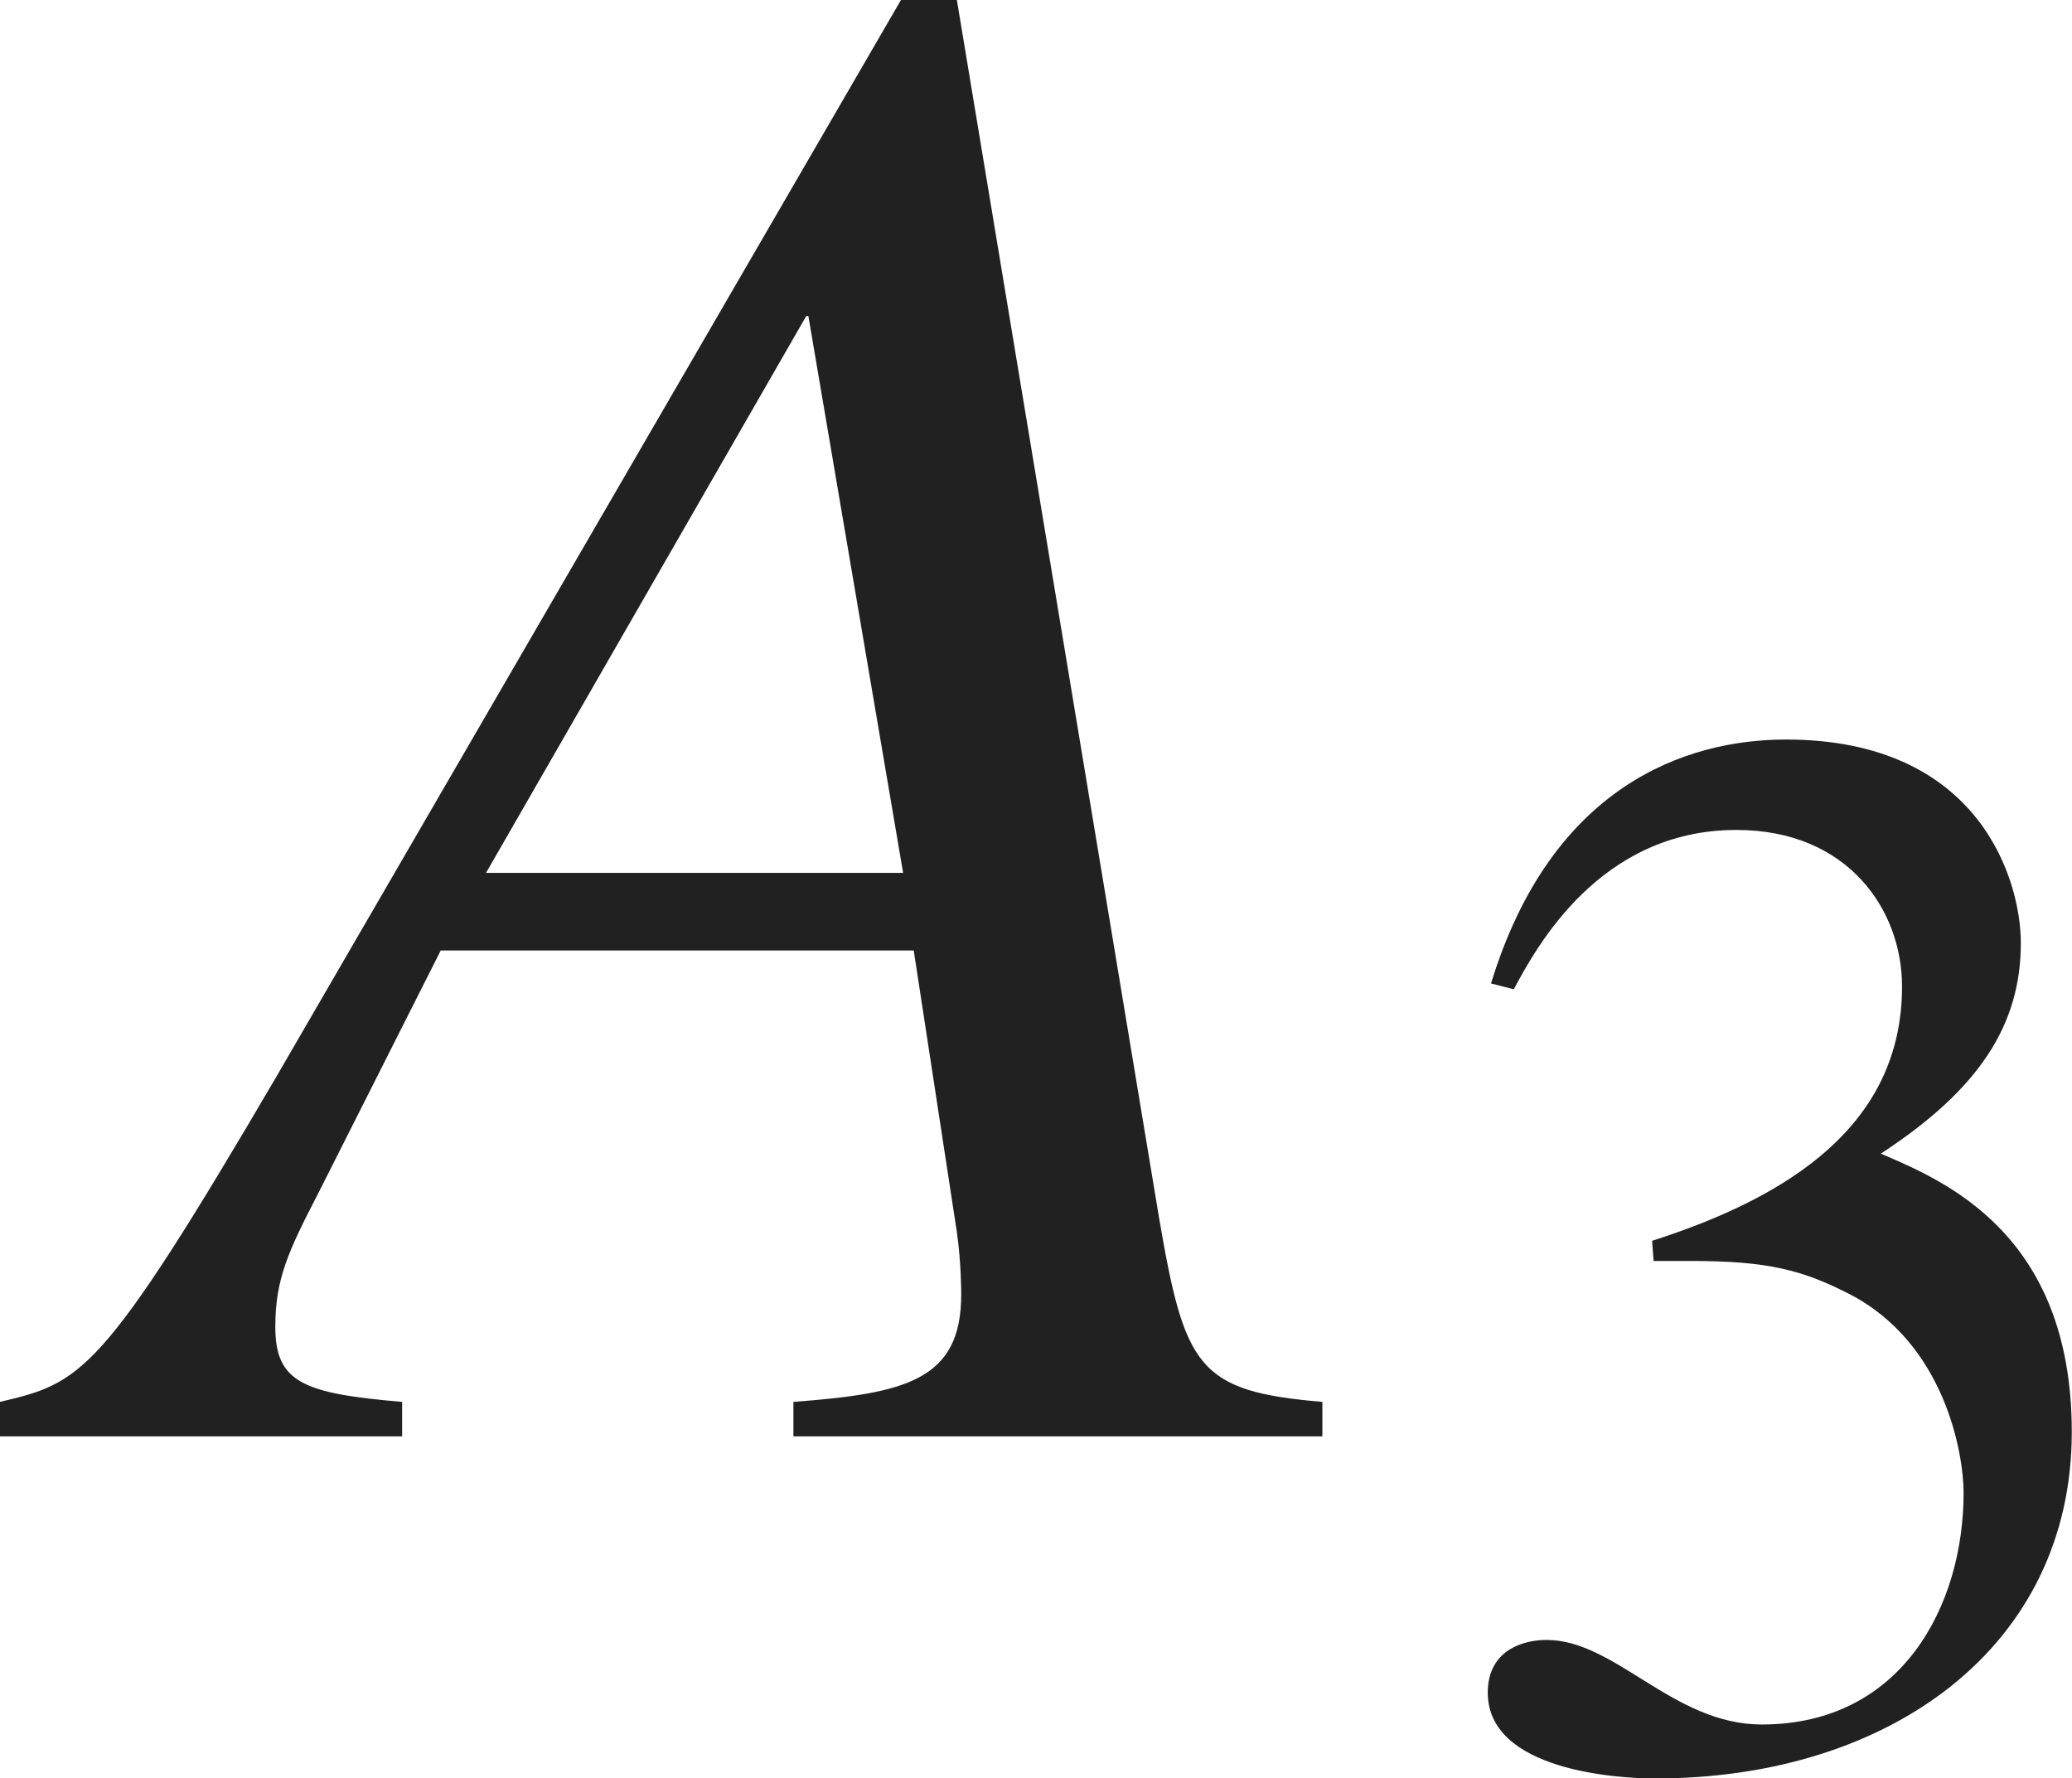
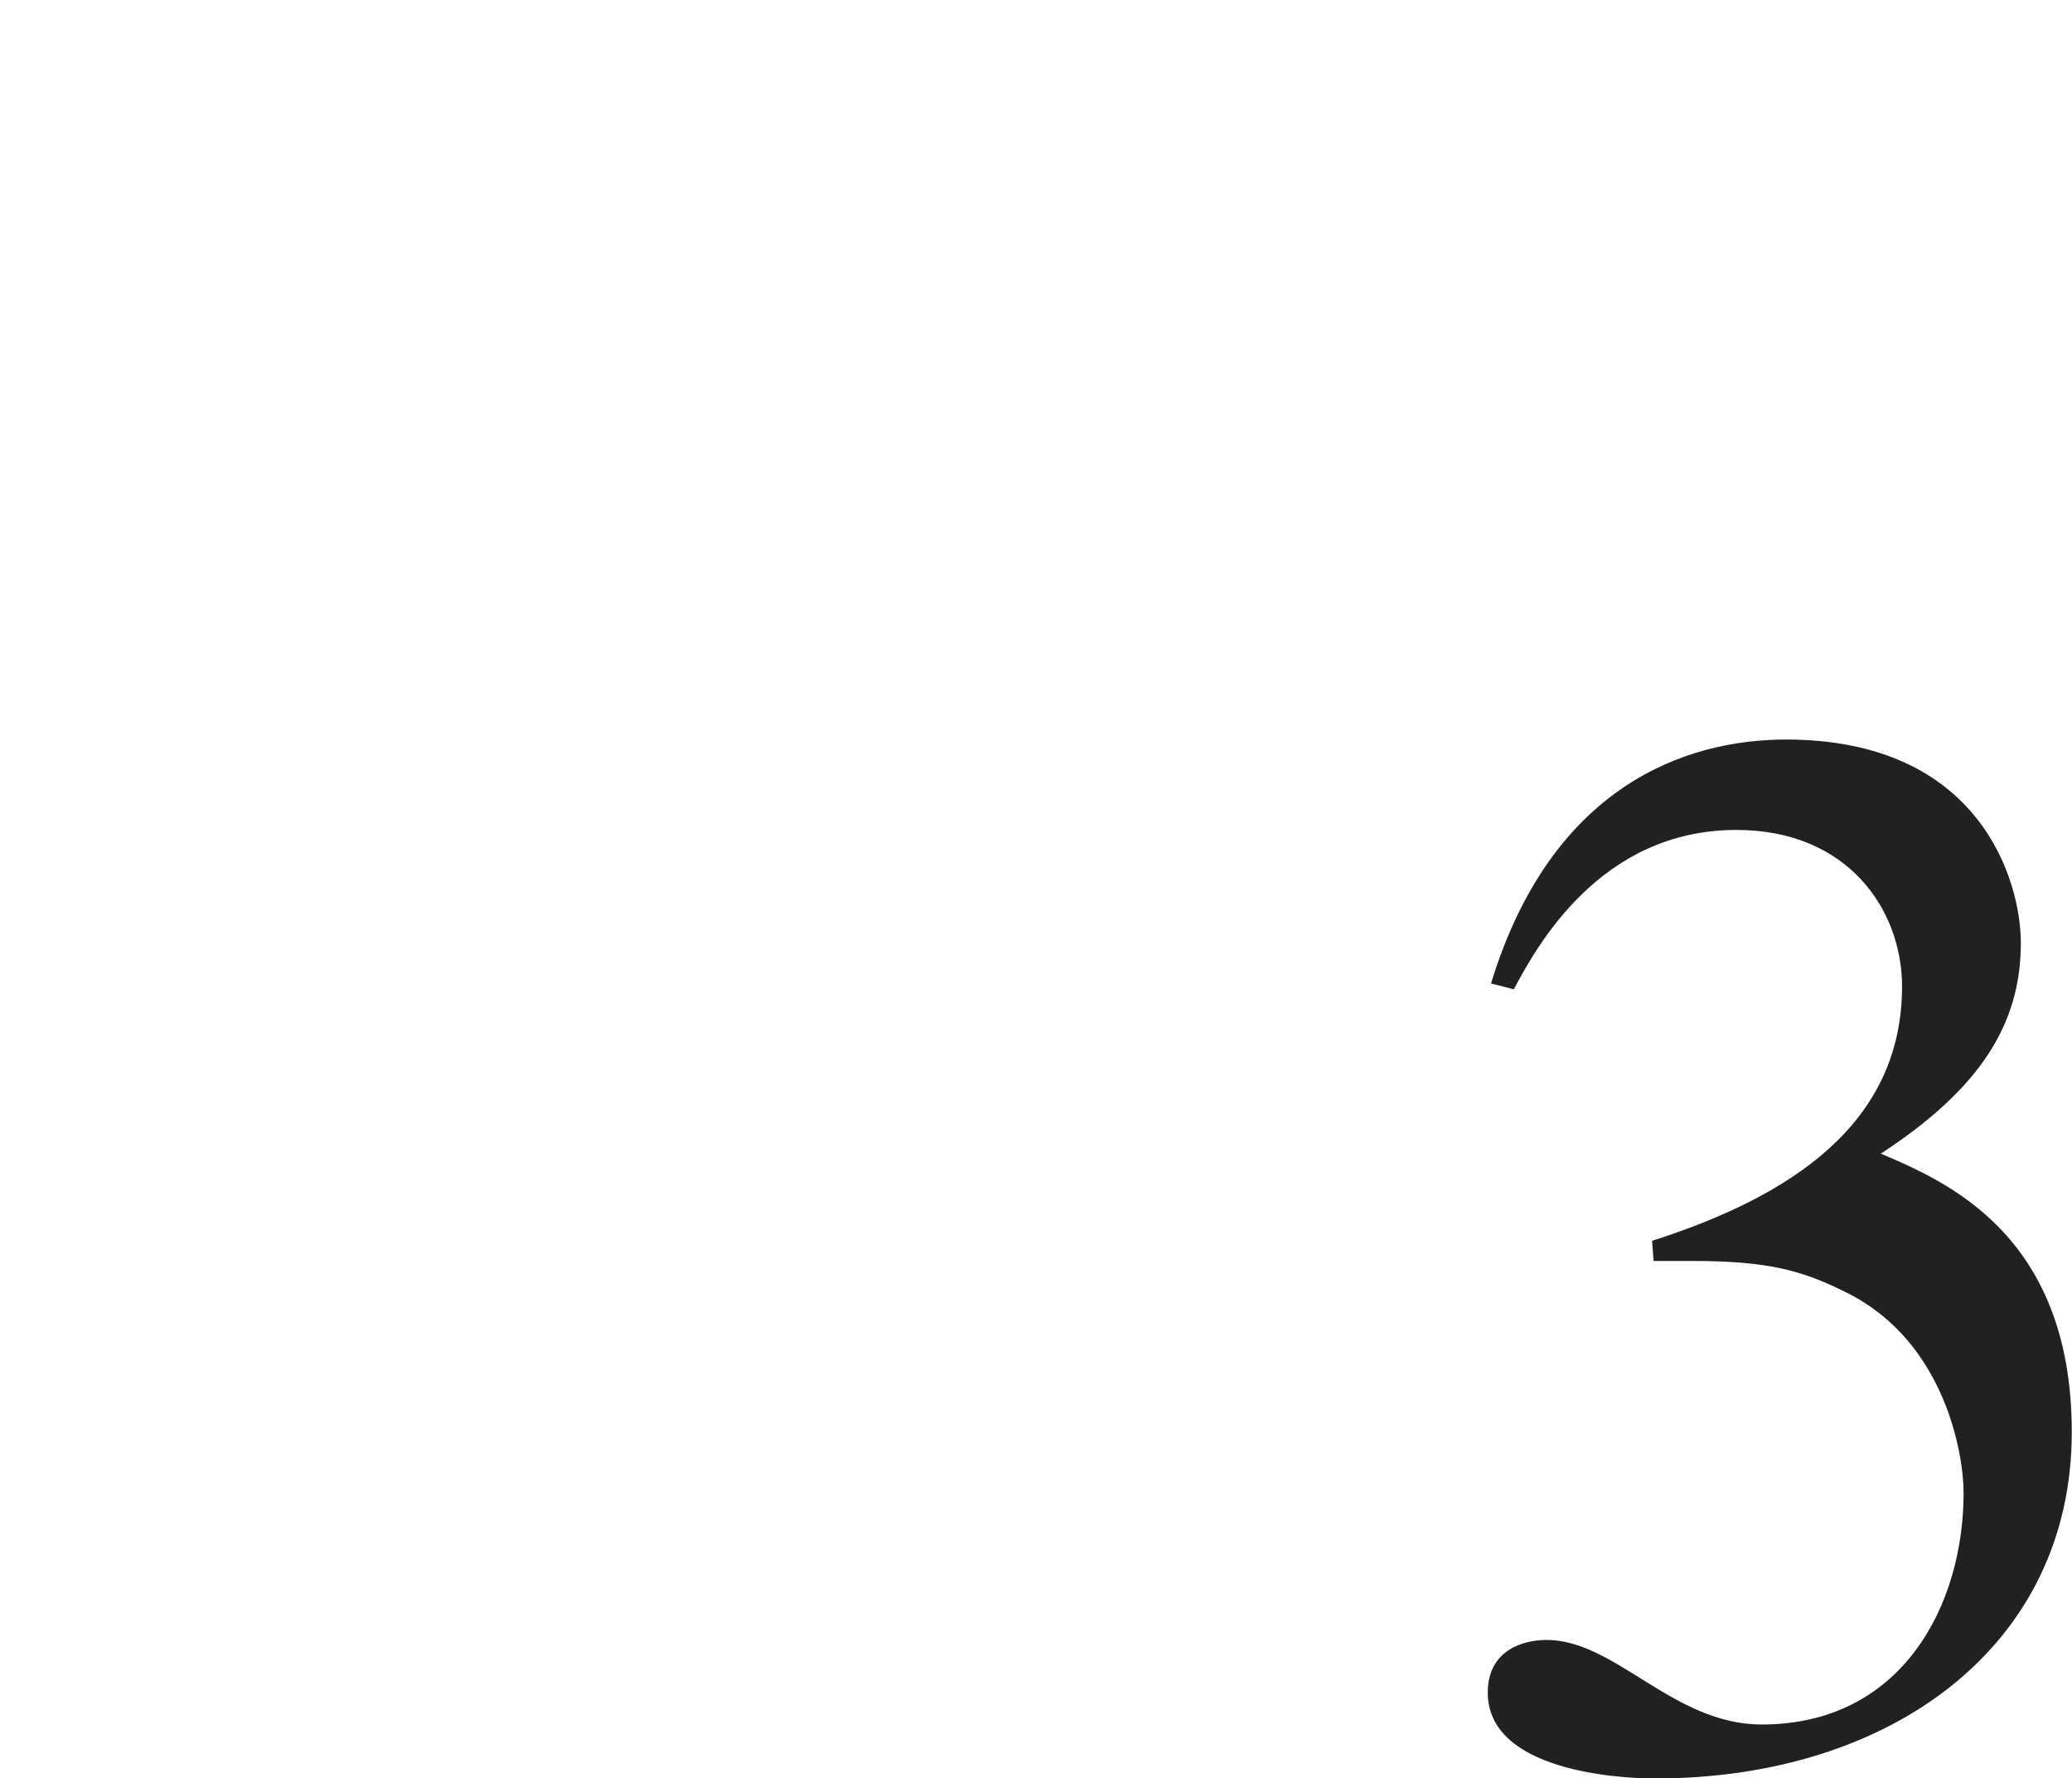
<svg xmlns="http://www.w3.org/2000/svg" version="1.1" id="レイヤー_1" x="0px" y="0px" viewBox="0 0 9.558 8.202" style="enable-background:new 0 0 9.558 8.202;" xml:space="preserve" preserveAspectRatio="xMinYMin meet">
  <g>
-     <path style="fill:#212121;" d="M4.414,0l0.932,5.613C5.465,6.308,5.524,6.417,6.1,6.466v0.159H3.66V6.466   c0.516-0.039,0.774-0.099,0.774-0.495c0-0.01,0-0.149-0.02-0.288L4.215,4.384H2.033l-0.565,1.12C1.329,5.772,1.27,5.901,1.27,6.119   c0,0.258,0.129,0.308,0.585,0.347v0.159H0V6.466c0.377-0.089,0.466-0.118,1.279-1.507L4.156,0H4.414z M4.166,4.026L3.729,1.458   h-0.01L2.242,4.026H4.166z" />
-   </g>
+     </g>
  <g>
    <path style="fill:#212121;" d="M7.621,5.723C8.253,5.521,8.774,5.188,8.774,4.55c0-0.354-0.25-0.722-0.764-0.722   c-0.631,0-0.923,0.541-1.027,0.735L6.878,4.536c0.278-0.91,0.896-1.125,1.361-1.125c0.896,0,1.083,0.652,1.083,0.938   c0,0.375-0.188,0.673-0.646,0.972c0.292,0.125,0.881,0.368,0.881,1.284c0,0.986-0.833,1.598-1.923,1.598   c-0.167,0-0.771-0.035-0.771-0.396c0-0.194,0.16-0.243,0.271-0.243c0.319,0,0.583,0.39,0.993,0.39c0.646,0,0.931-0.549,0.931-1.069   c0-0.174-0.083-0.688-0.528-0.917c-0.215-0.11-0.375-0.152-0.729-0.152H7.628L7.621,5.723z" />
  </g>
</svg>